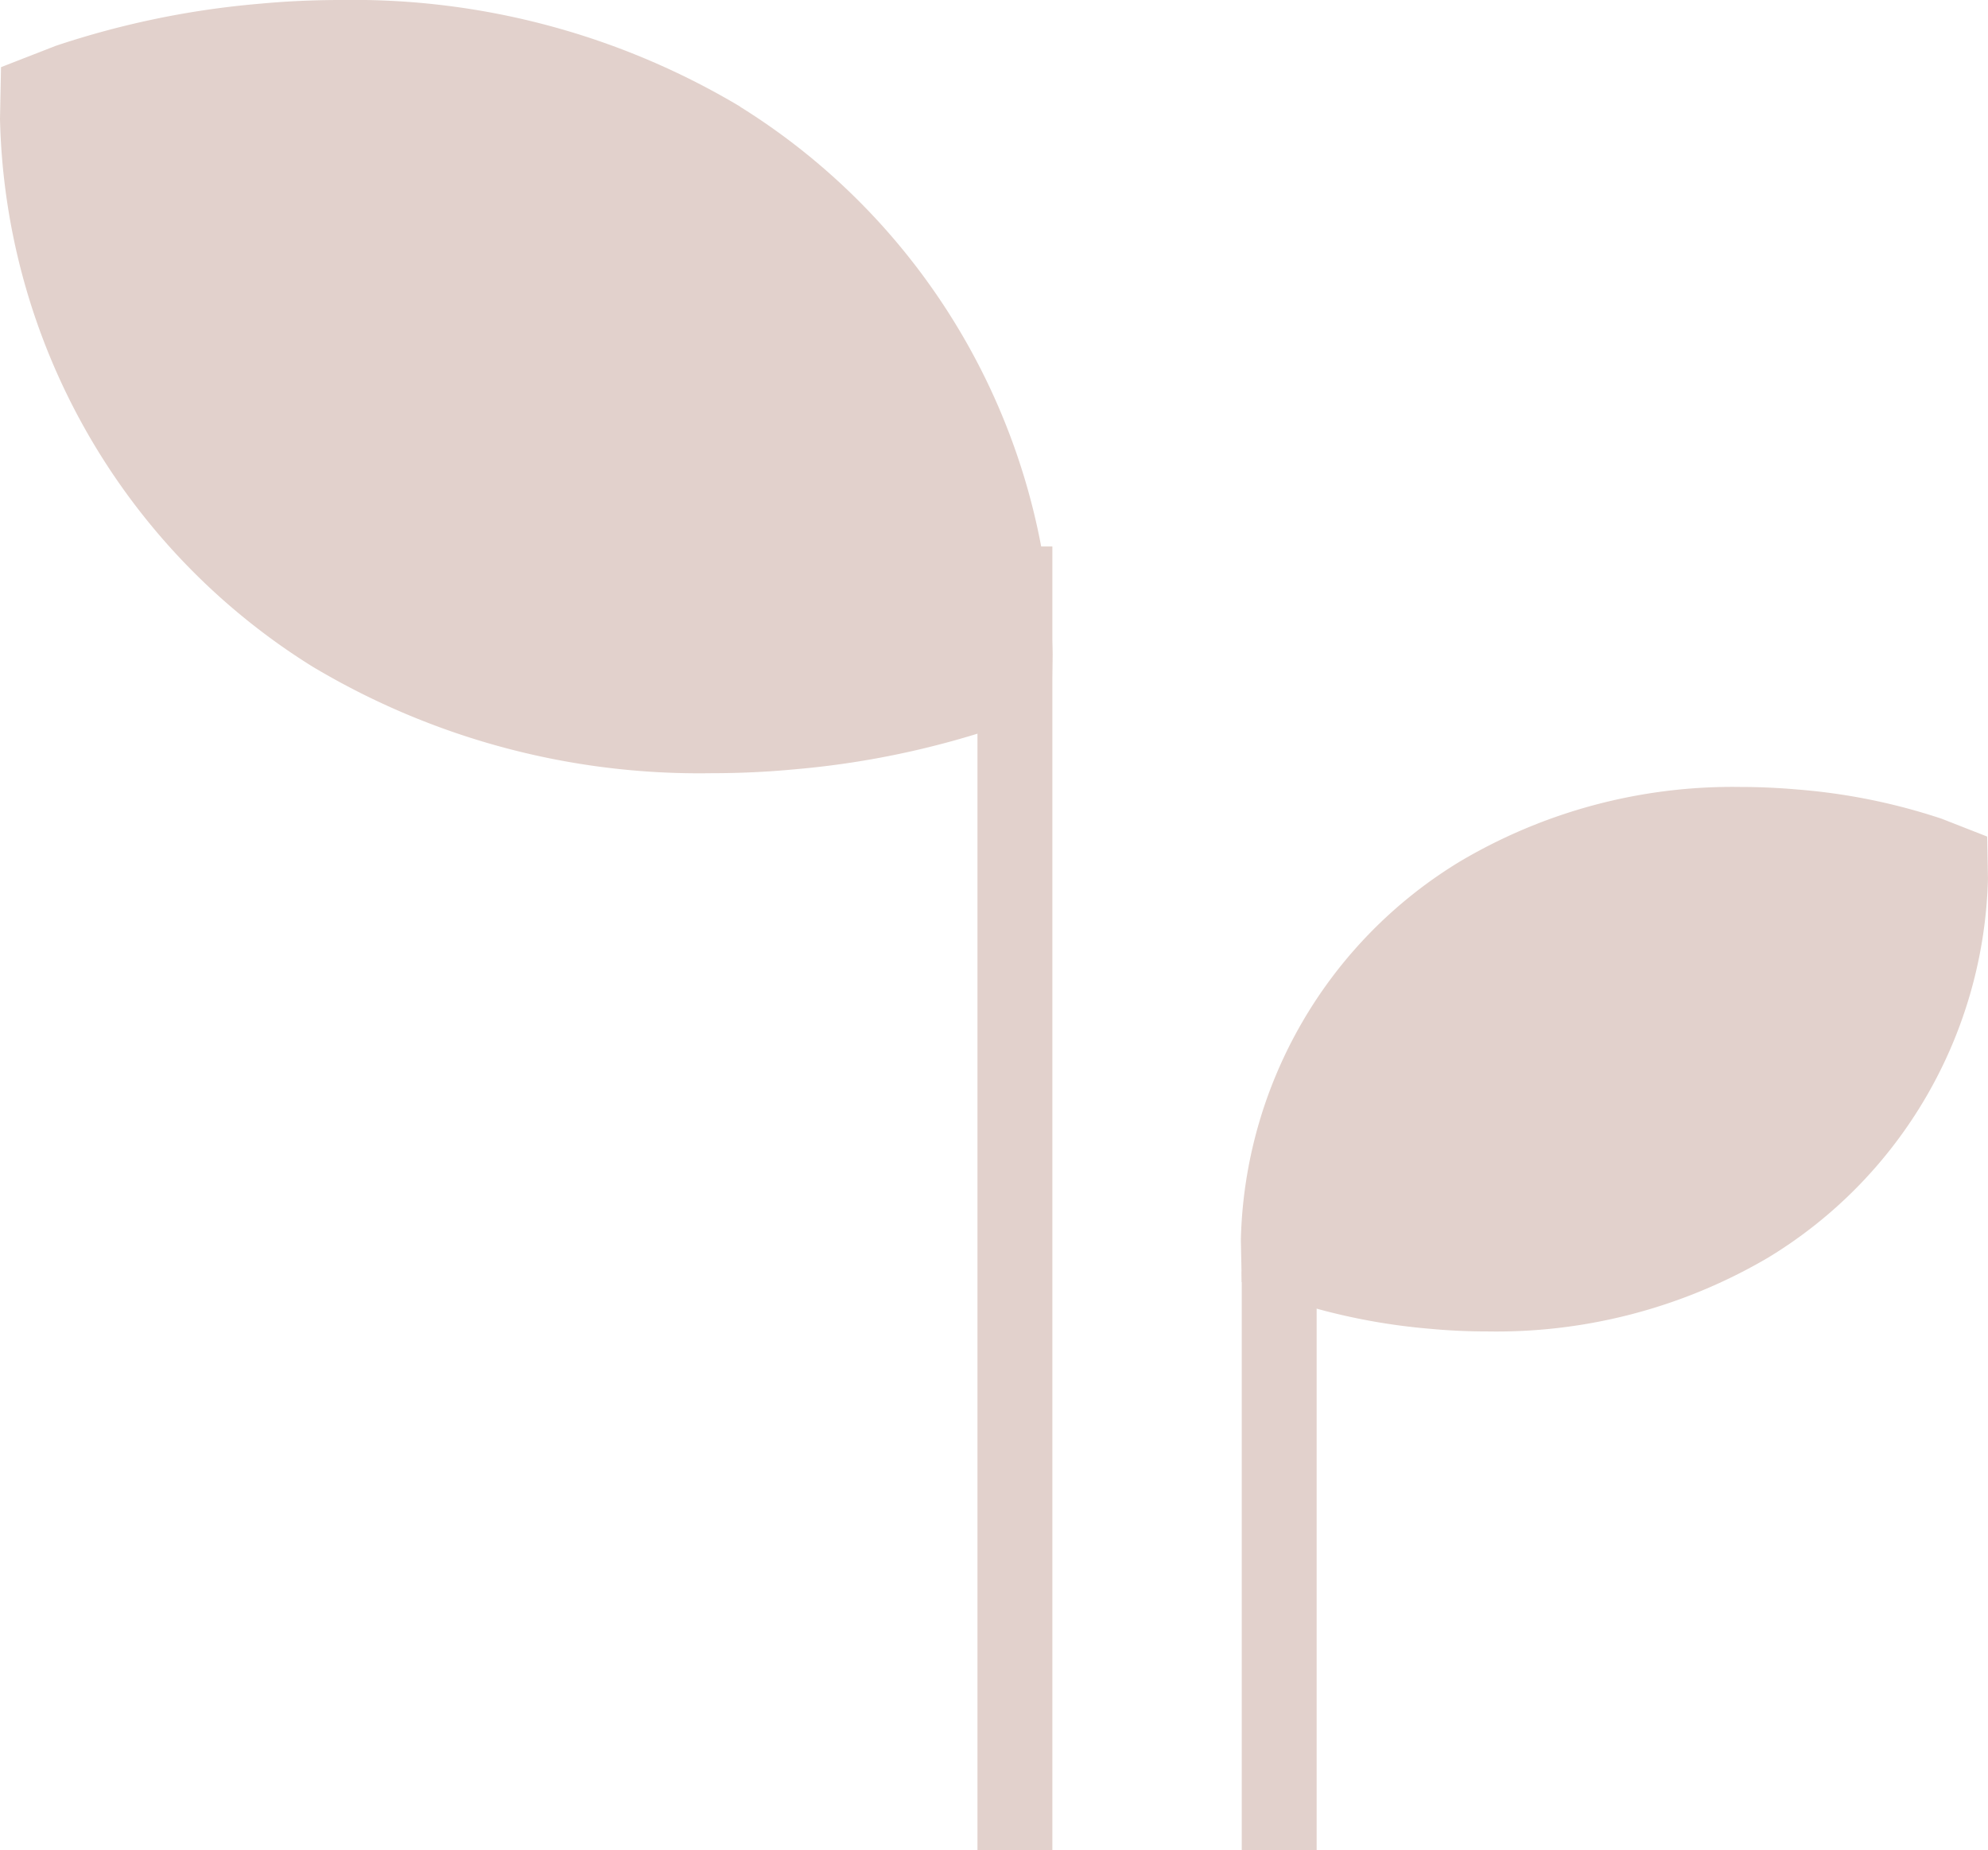
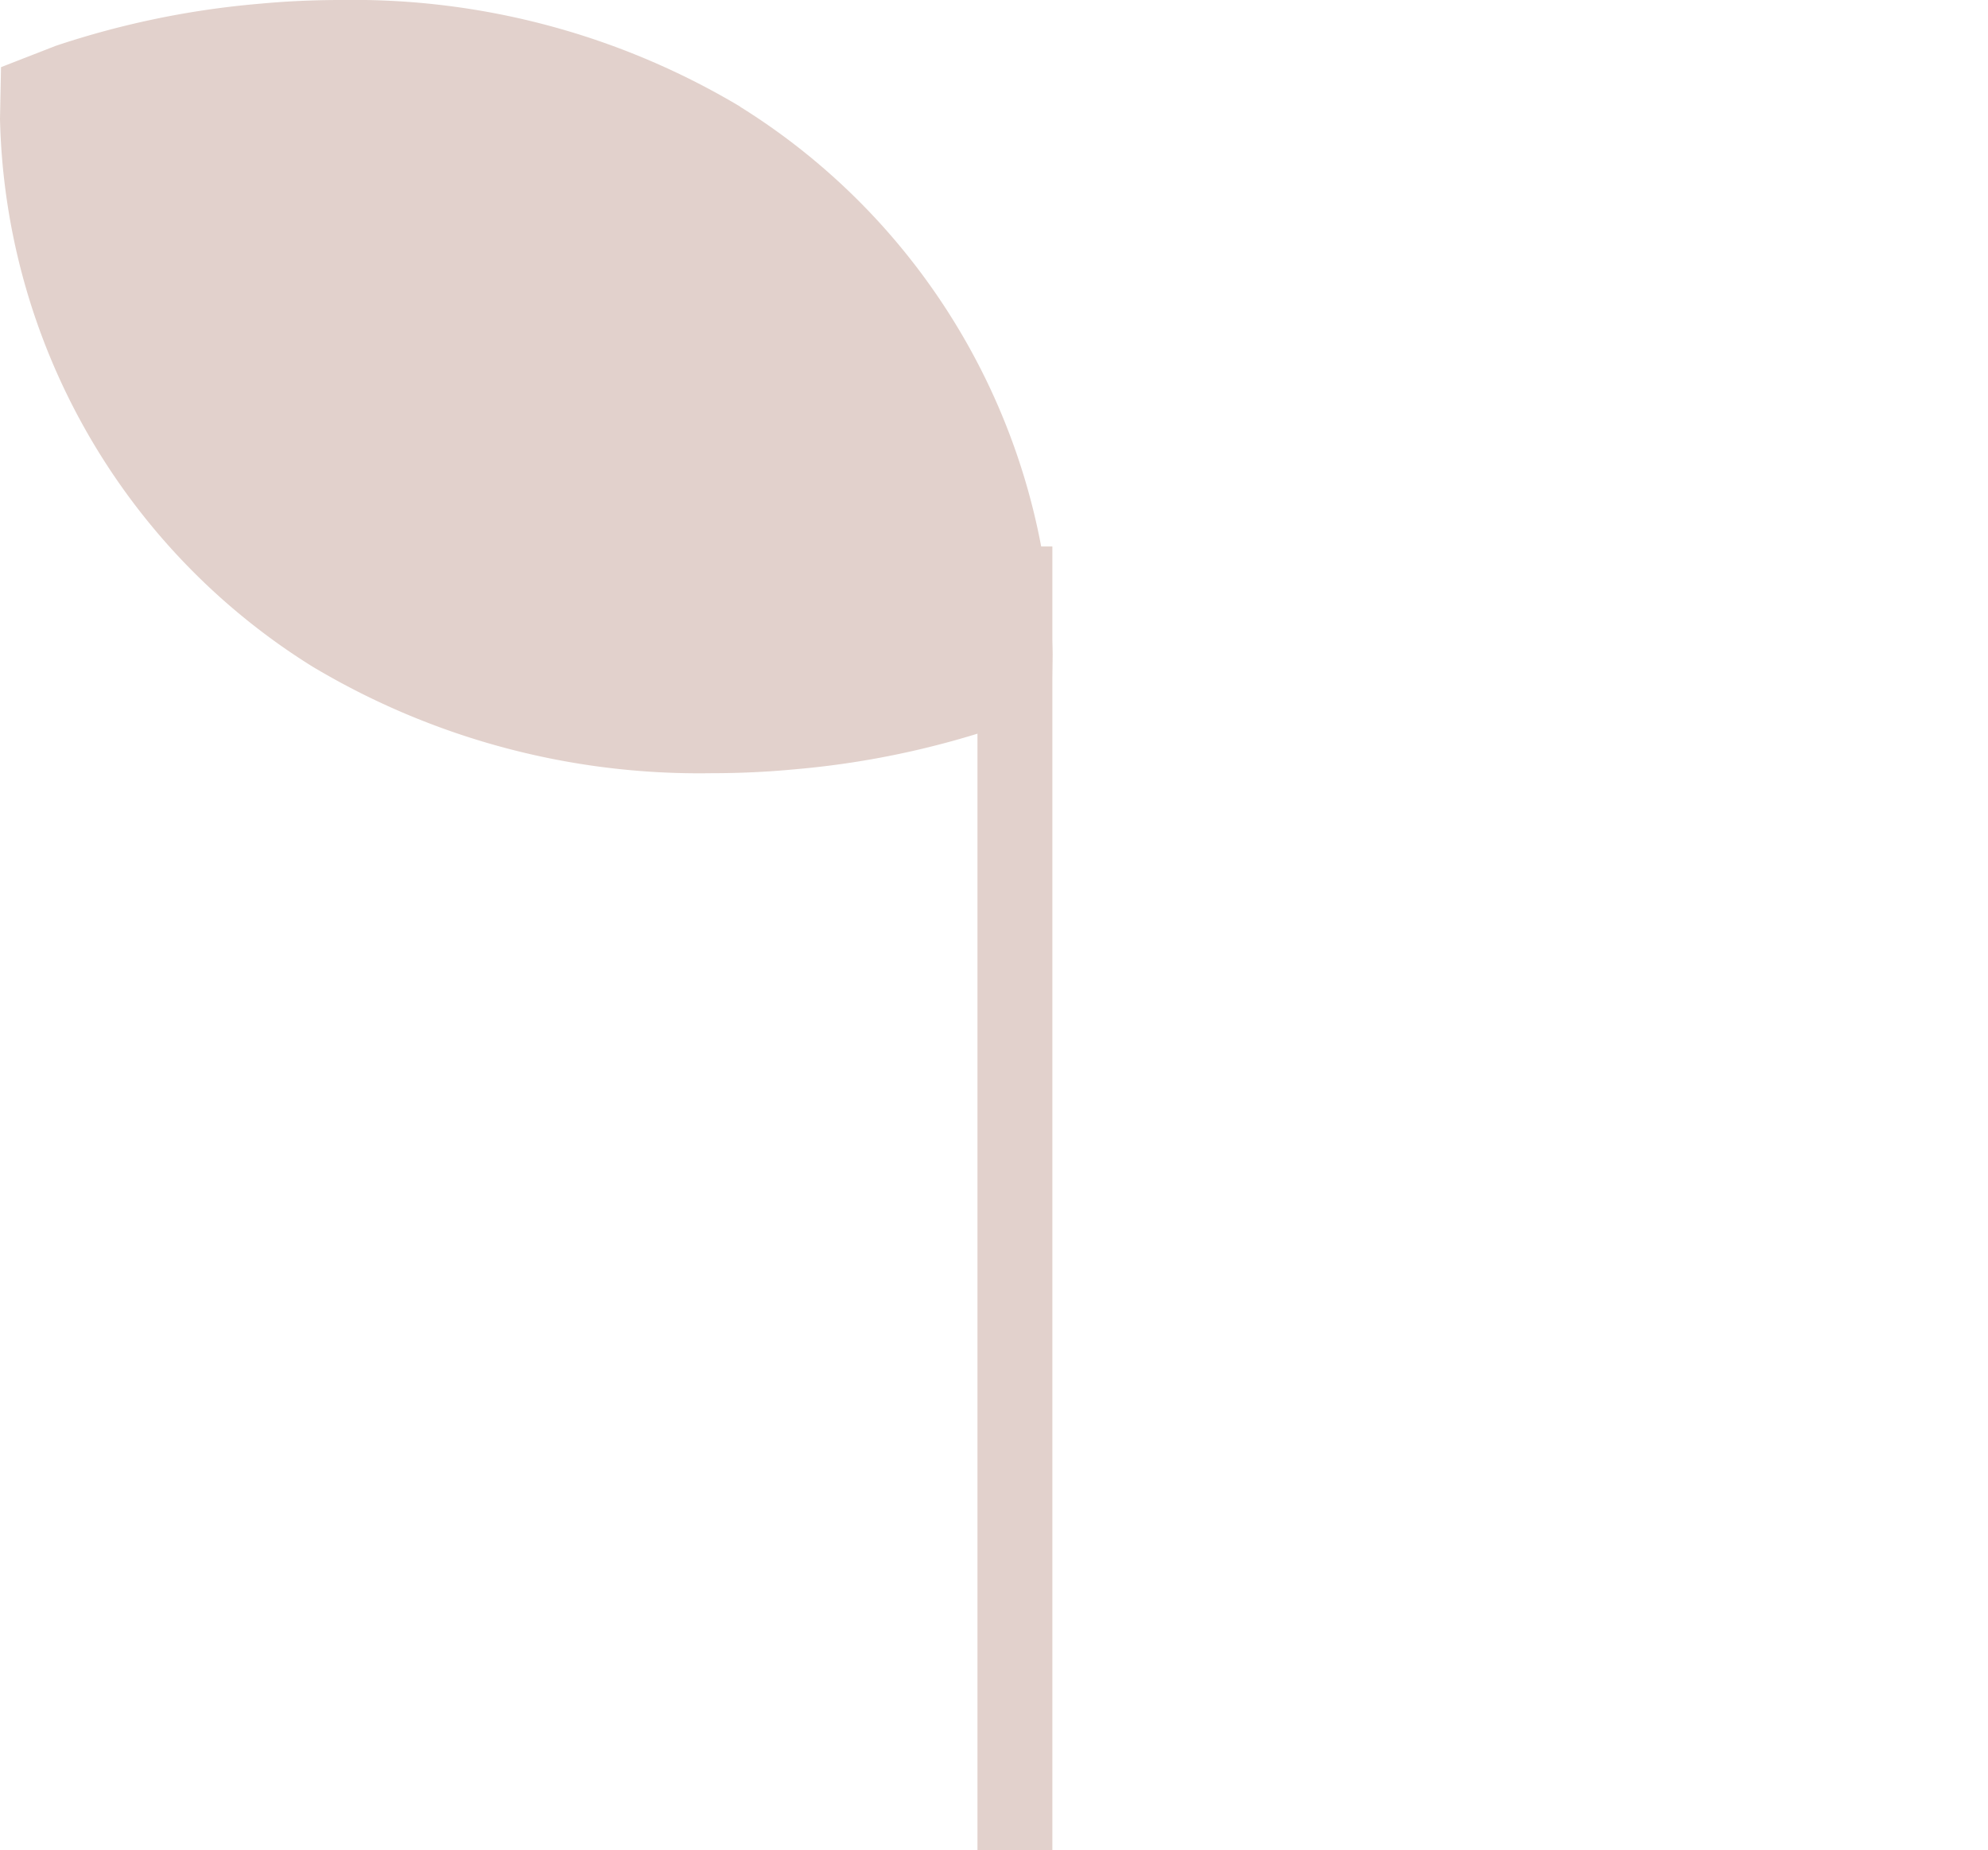
<svg xmlns="http://www.w3.org/2000/svg" width="53.083" height="49.39" viewBox="0 0 53.083 49.39">
  <g id="leaf9-office" transform="translate(-3.26 -6)" opacity="0.45">
    <g id="Groupe_1124" data-name="Groupe 1124" transform="translate(36.394 27.013)">
-       <path id="Tracé_1917" data-name="Tracé 1917" d="M78.788,29.08A14.279,14.279,0,0,1,86.259,27.1c.558,0,1.078.028,1.552.07a16.211,16.211,0,0,1,3.823.778l1.216.476.021,1.125a12.187,12.187,0,0,1-5.865,10.113,14.316,14.316,0,0,1-7.486,1.974c-.552,0-1.066-.026-1.536-.07a16.648,16.648,0,0,1-3.819-.774l-1.22-.476-.023-1.125A12.144,12.144,0,0,1,78.788,29.08" transform="translate(-72.923 -27.104)" fill="#bf9a8d" />
-       <path id="Tracé_1921" data-name="Tracé 1921" d="M10324.917,7203.323h2v-15.446h-2Z" transform="translate(-10324.894 -7174.946)" fill="#bf9a8d" />
-     </g>
+       </g>
    <g id="Groupe_1234" data-name="Groupe 1234" transform="translate(3.26 6)">
      <path id="Tracé_1916" data-name="Tracé 1916" d="M97.526,17.054a20.146,20.146,0,0,0-10.655-2.847c-.781,0-1.513.037-2.181.1a23.407,23.407,0,0,0-5.436,1.122L77.788,16l-.027,1.382A17.692,17.692,0,0,0,86.1,32a20.128,20.128,0,0,0,10.647,2.849c.784,0,1.521-.037,2.19-.1a23.332,23.332,0,0,0,5.436-1.12l1.465-.573.027-1.383a17.691,17.691,0,0,0-8.343-14.617" transform="translate(-77.761 -14.207)" fill="#bf9a8d" />
      <path id="Tracé_1920" data-name="Tracé 1920" d="M10324.916,7222.679h2v-34.8h-2Z" transform="translate(-10298.816 -7173.29)" fill="#bf9a8d" />
    </g>
  </g>
</svg>